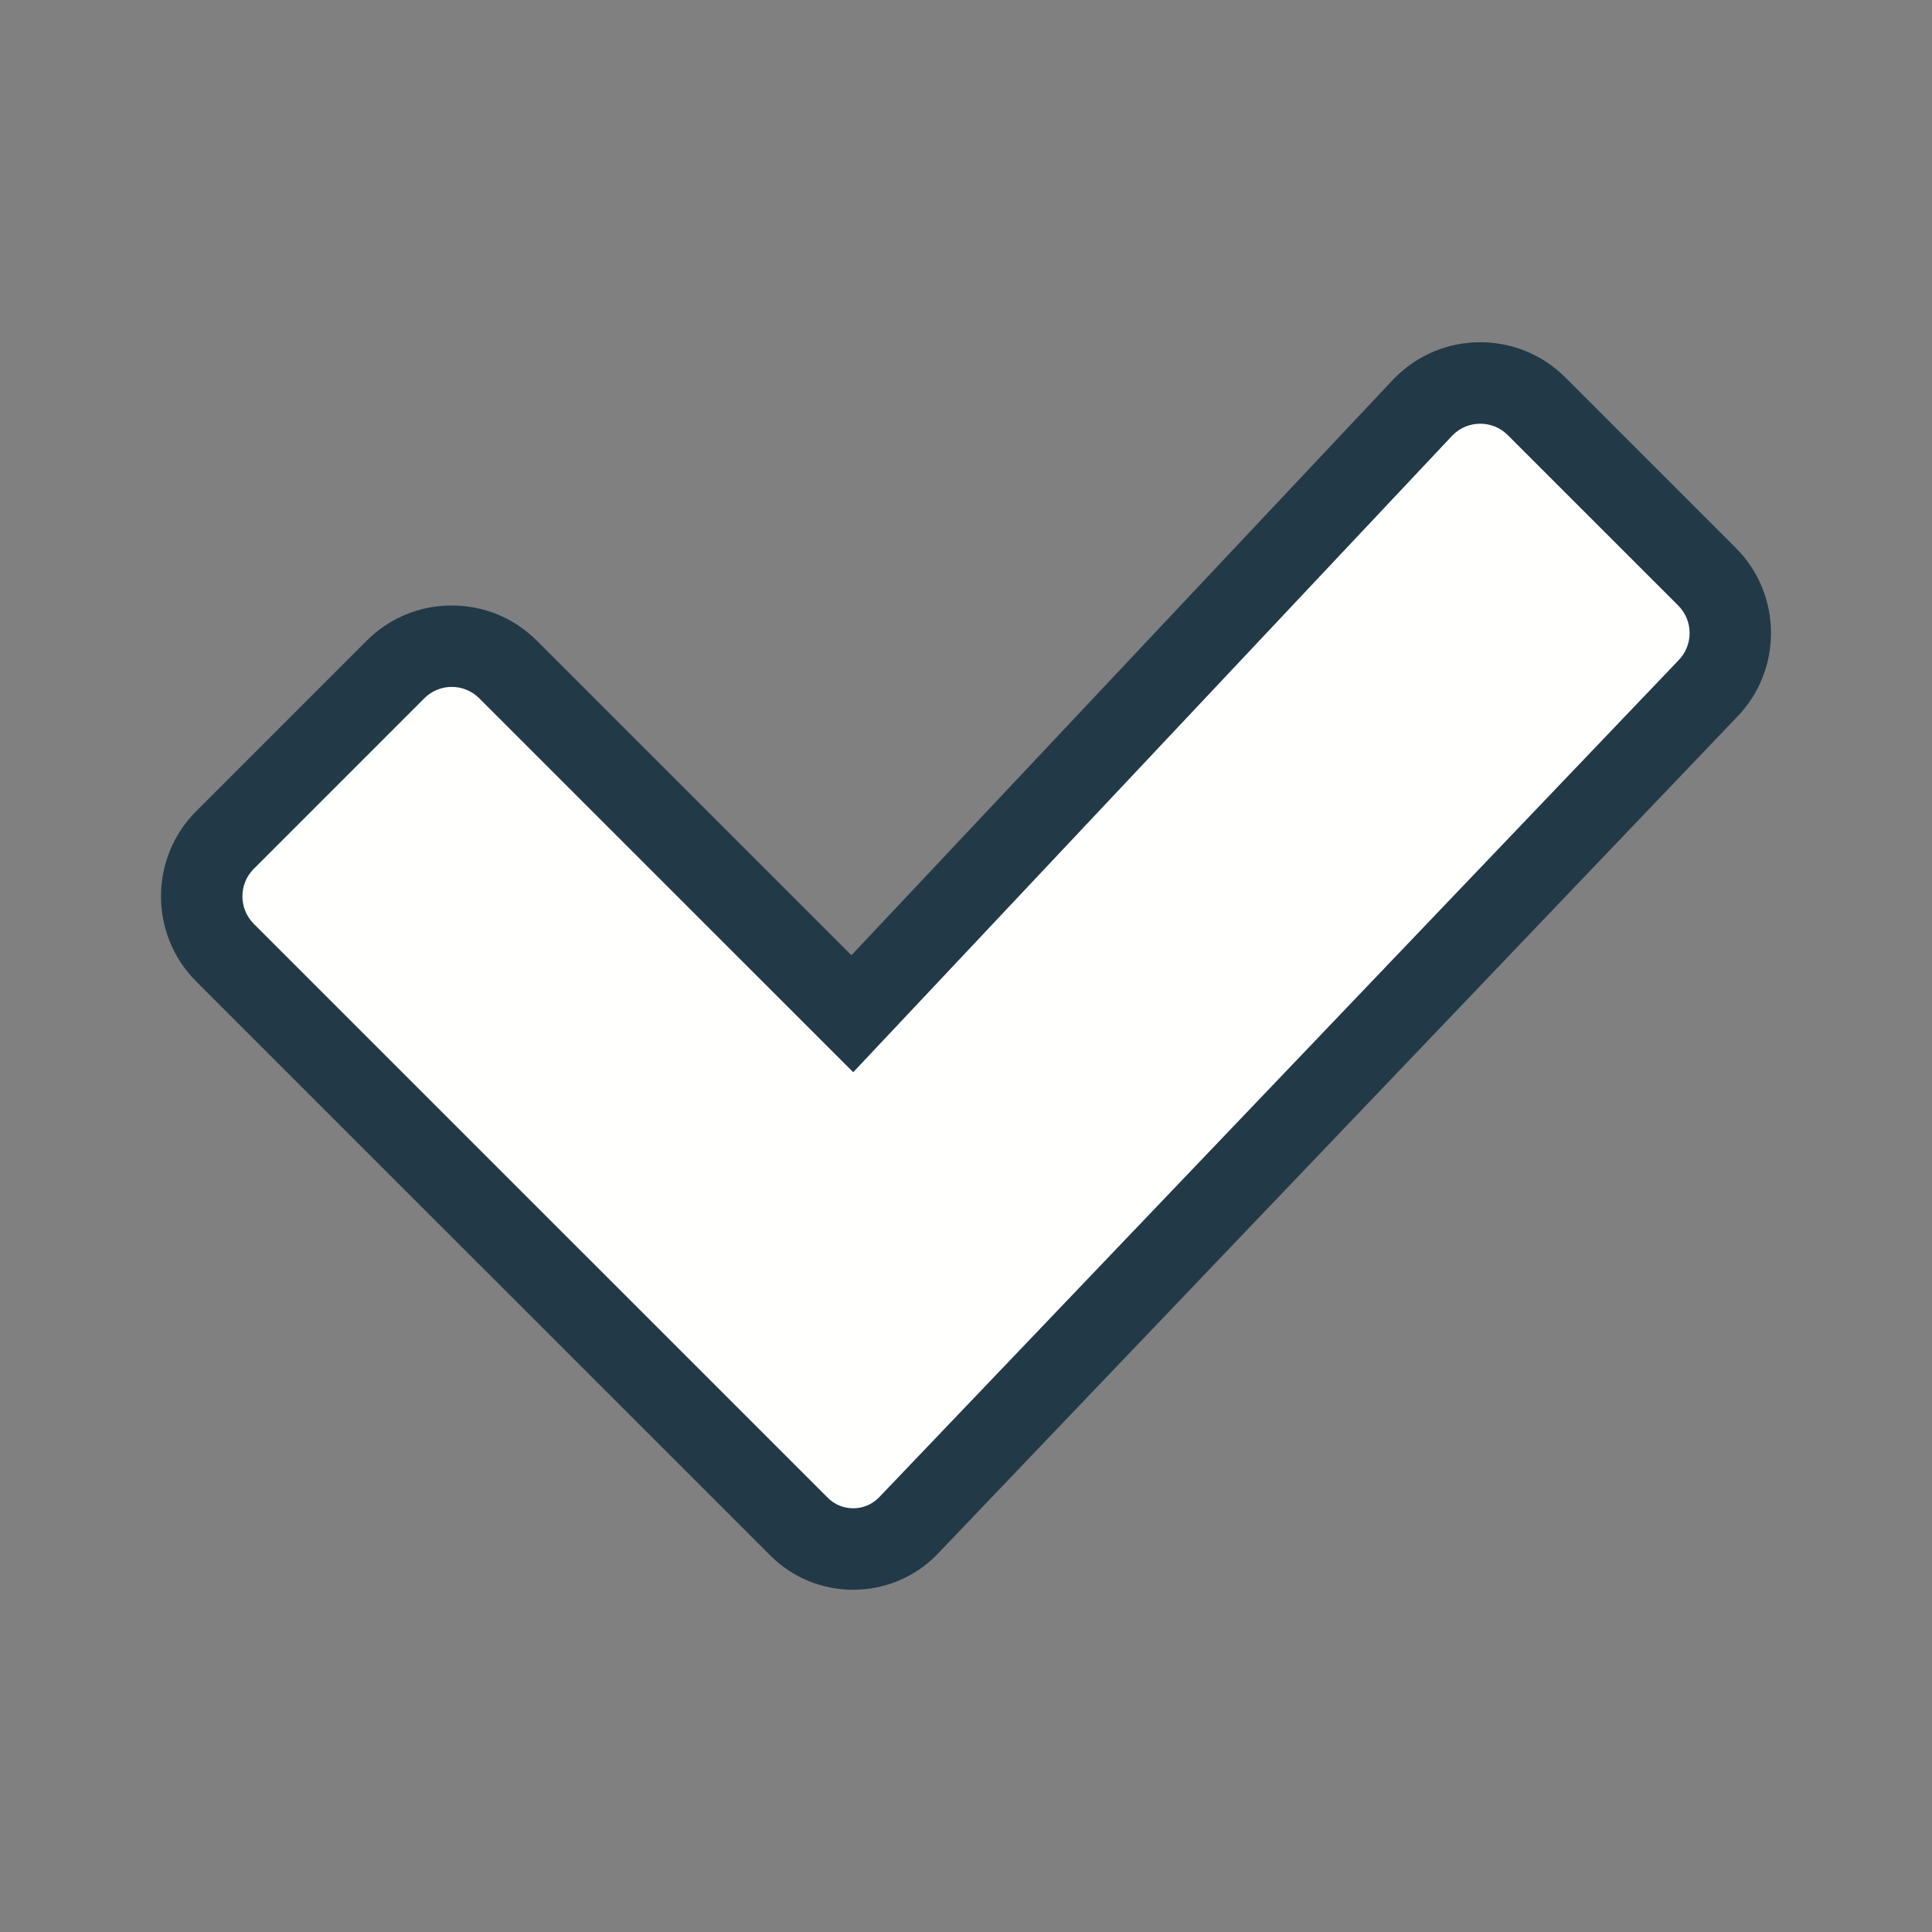
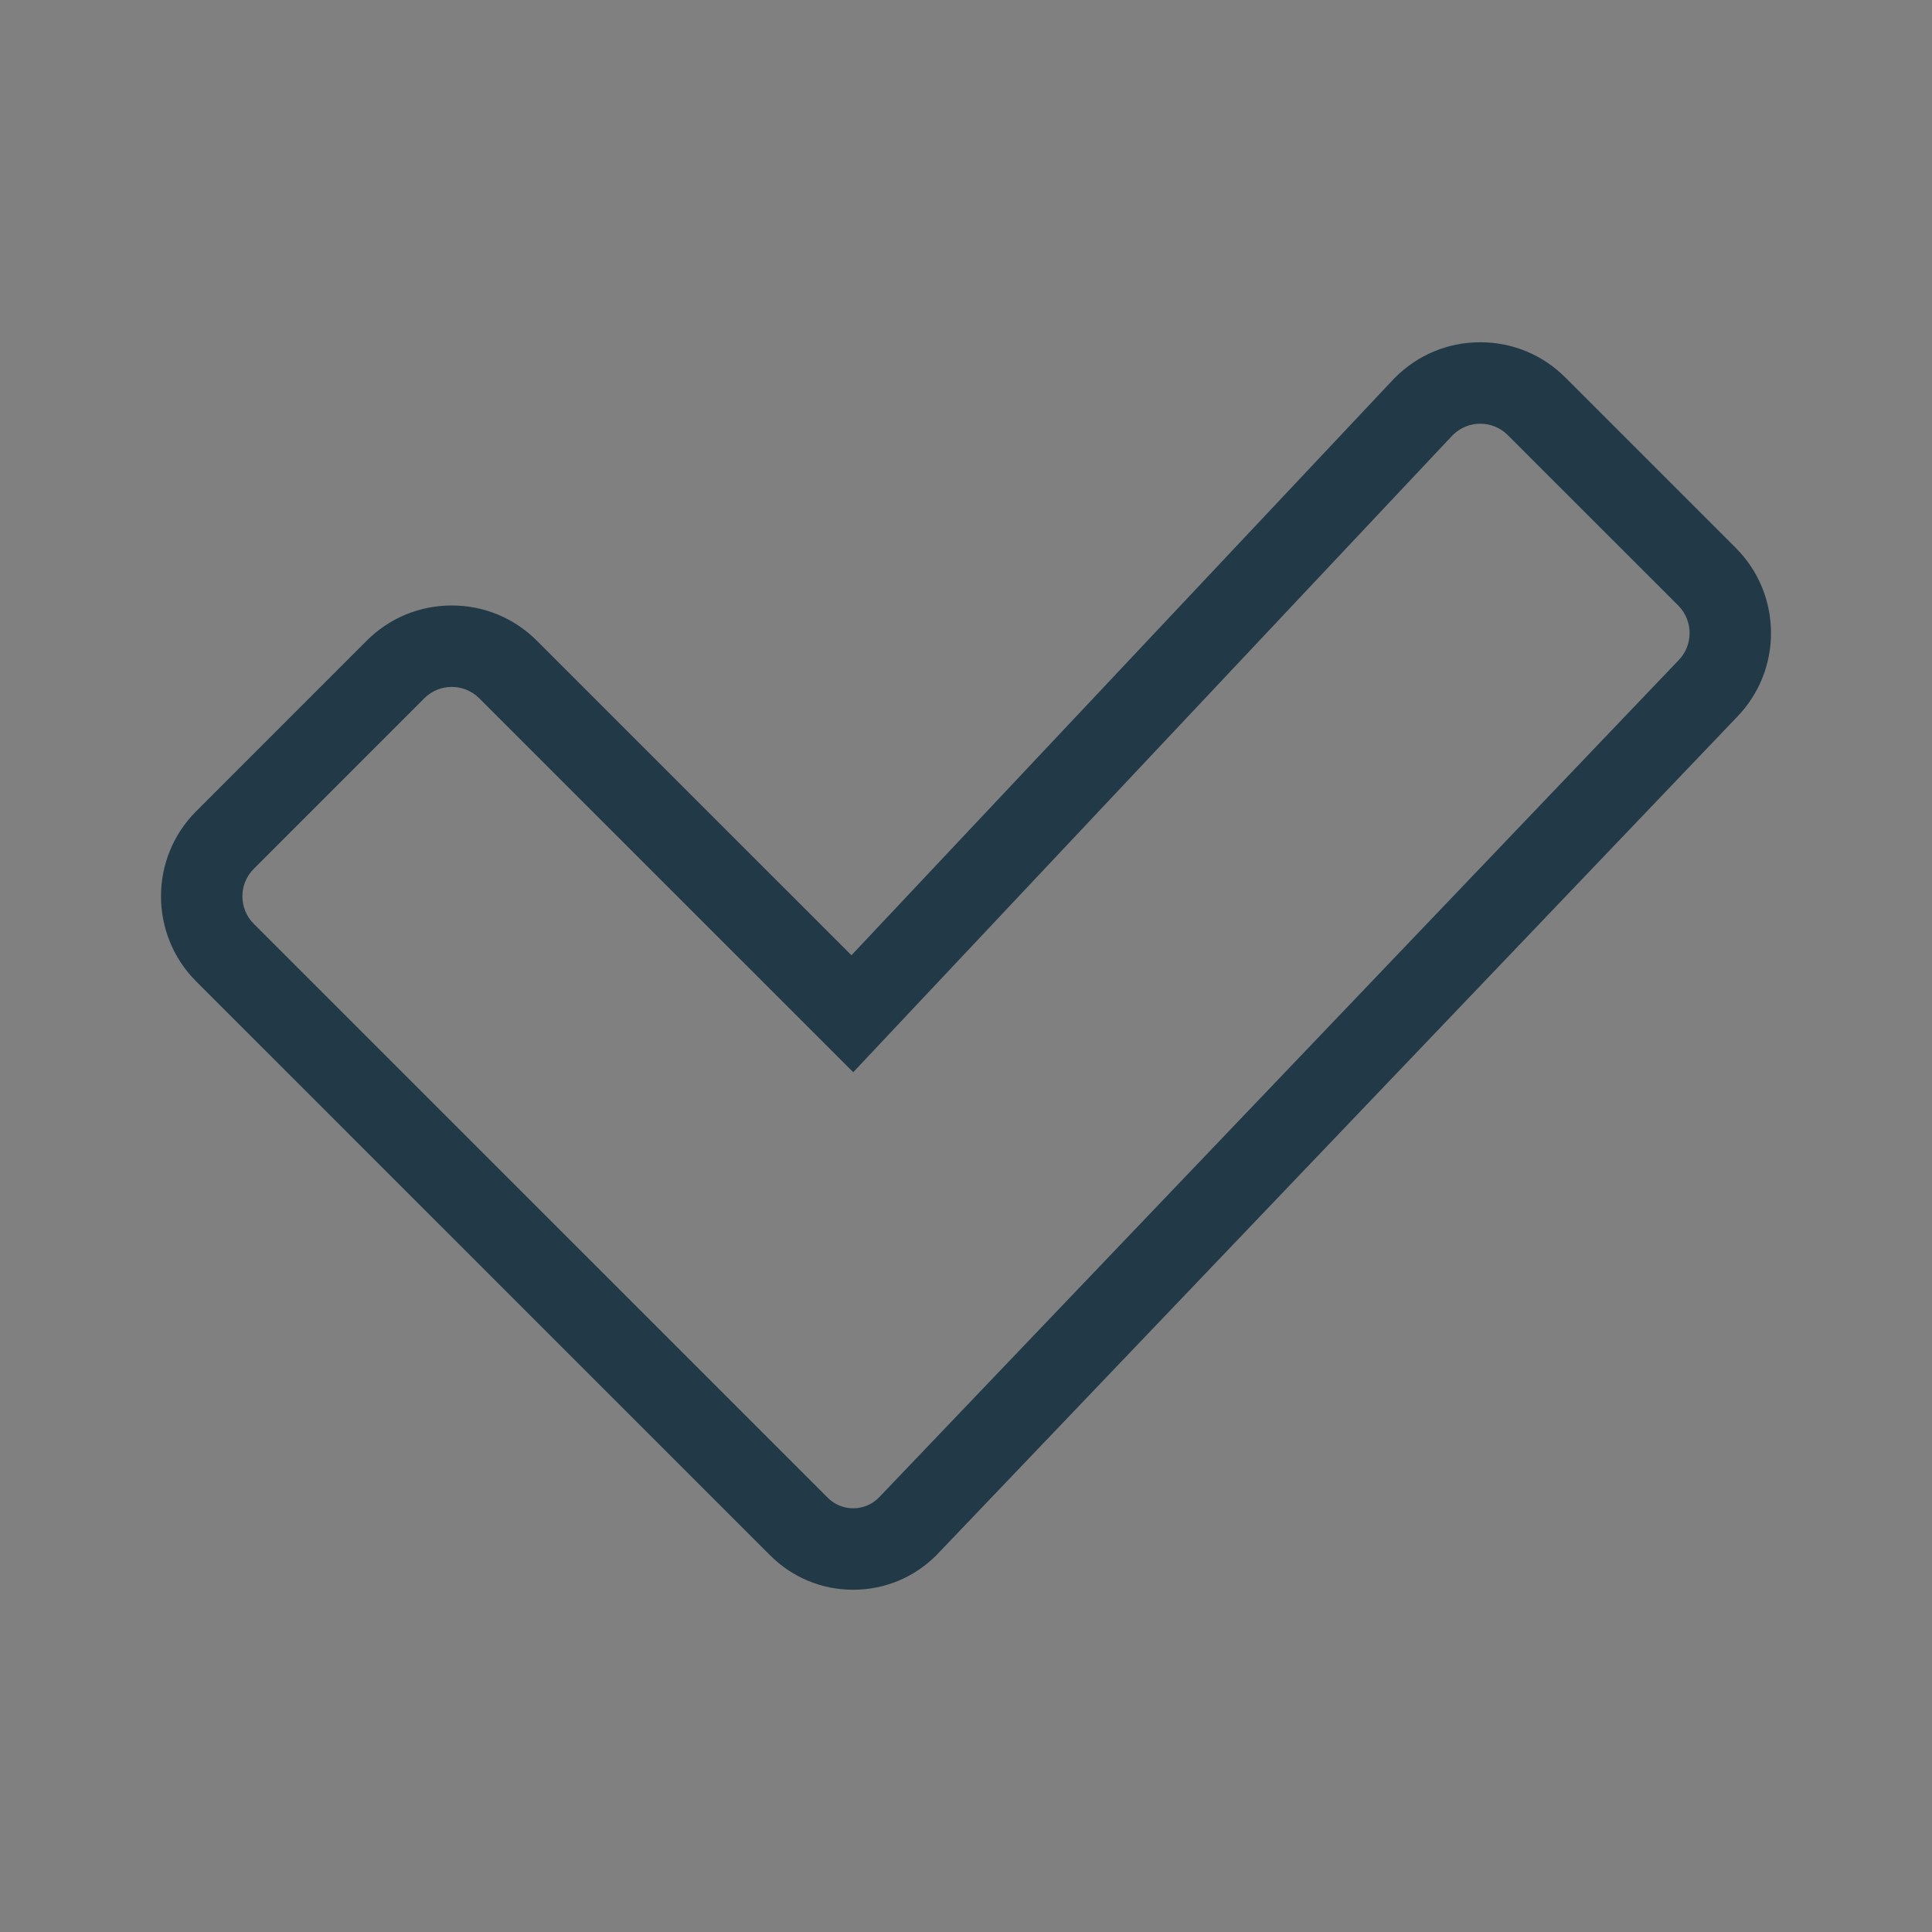
<svg xmlns="http://www.w3.org/2000/svg" width="48" height="48" viewBox="0 0 48 48" fill="none">
  <rect x="0" y="0" width="48" height="48" fill="#808080" stroke="none" />
-   <path d="M21.198 38.486C20.689 38.486 20.21 38.287 19.85 37.927L5.591 23.668C4.819 22.896 4.819 21.64 5.591 20.869L9.825 16.635C10.199 16.261 10.696 16.055 11.225 16.055C11.754 16.055 12.251 16.261 12.624 16.635L21.176 25.186L35.356 10.117C35.751 9.72 36.248 9.515 36.777 9.515C37.306 9.515 37.803 9.721 38.177 10.095L42.411 14.329C43.182 15.101 43.182 16.357 42.411 17.128L22.562 37.91C22.186 38.287 21.707 38.486 21.198 38.486Z" fill="#FFFFFE" />
  <path d="M36.776 10.527C37.024 10.527 37.272 10.621 37.46 10.81L41.695 15.044C42.072 15.422 42.072 16.035 41.695 16.413L21.83 37.212C21.655 37.386 21.426 37.473 21.198 37.473C20.969 37.473 20.74 37.386 20.566 37.212L6.306 22.953C5.928 22.575 5.928 21.962 6.306 21.585L10.54 17.35C10.729 17.161 10.977 17.066 11.224 17.066C11.472 17.066 11.719 17.161 11.908 17.35L21.198 26.639L36.093 10.81C36.281 10.621 36.529 10.527 36.776 10.527ZM36.776 8.503C35.977 8.503 35.226 8.815 34.661 9.38L34.639 9.401L34.619 9.423L21.154 23.733L13.339 15.919C12.775 15.354 12.024 15.043 11.224 15.043C10.425 15.043 9.674 15.354 9.109 15.919L4.875 20.154C3.709 21.319 3.708 23.216 4.874 24.383L19.134 38.642C19.685 39.193 20.418 39.497 21.197 39.497C21.977 39.497 22.71 39.193 23.261 38.642L23.277 38.626L23.293 38.609L43.147 17.822C44.291 16.654 44.285 14.773 43.126 13.614L38.891 9.379C38.327 8.814 37.576 8.503 36.776 8.503Z" fill="#223948" />
</svg>